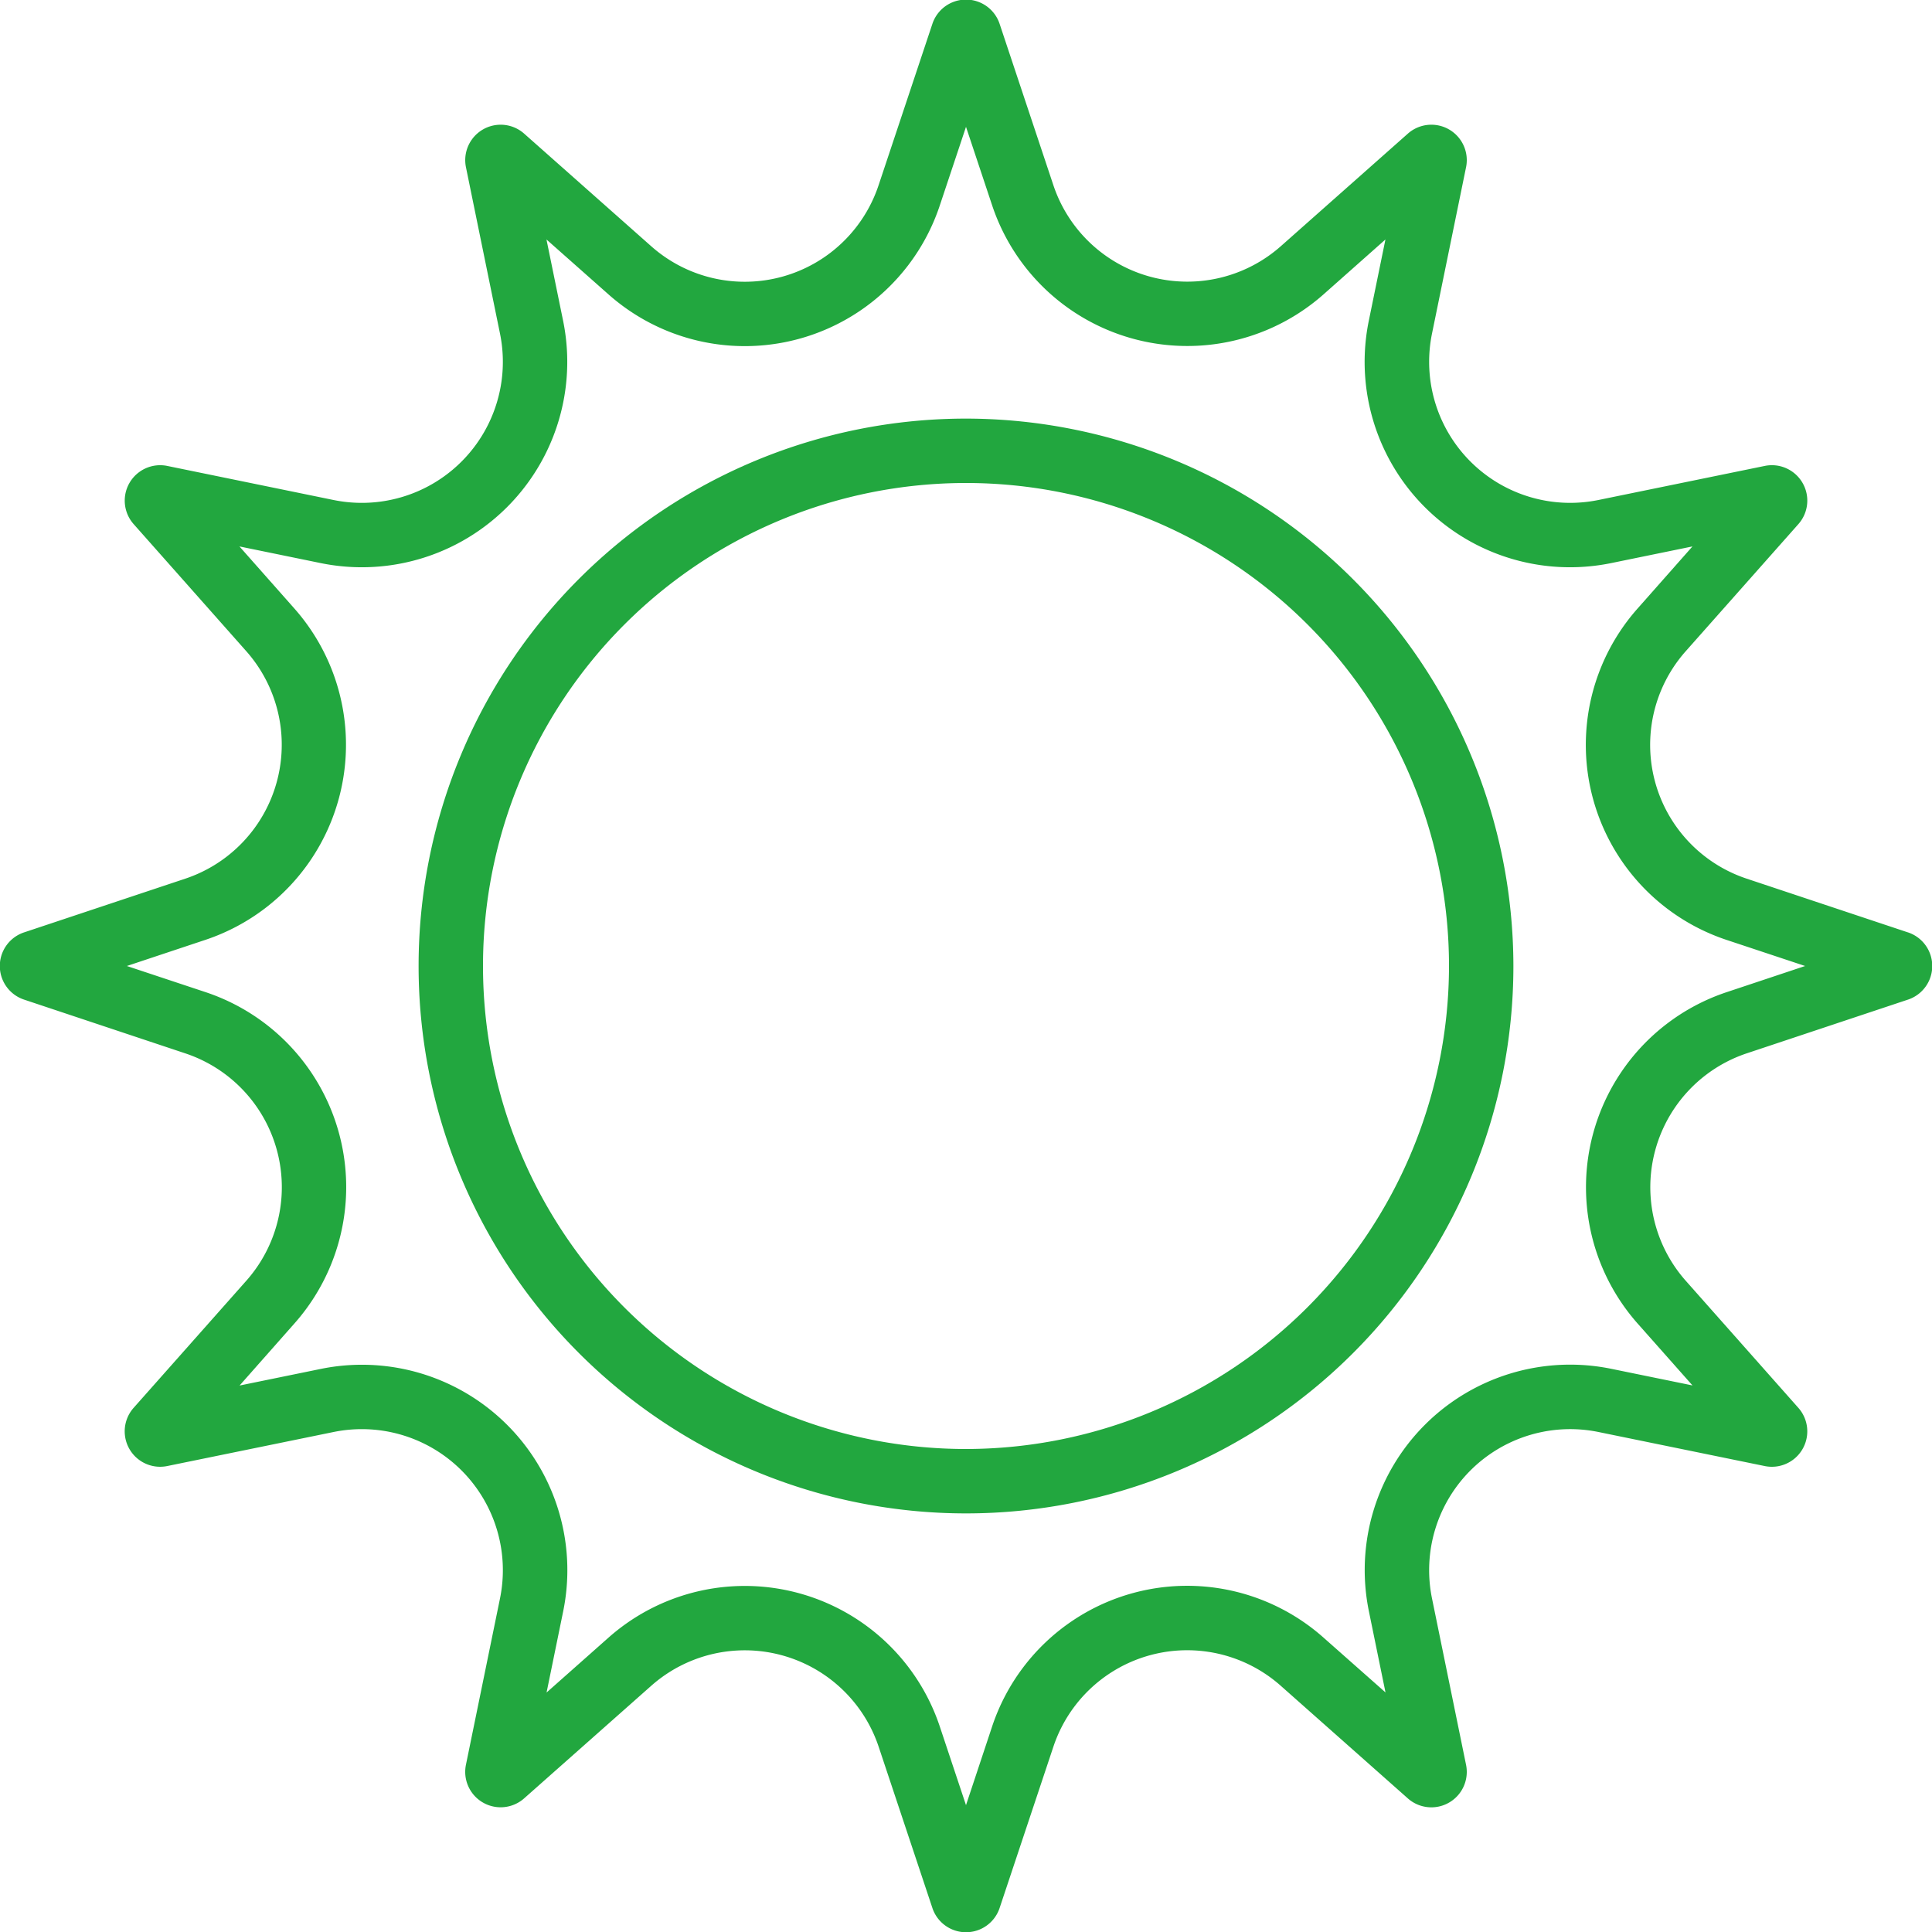
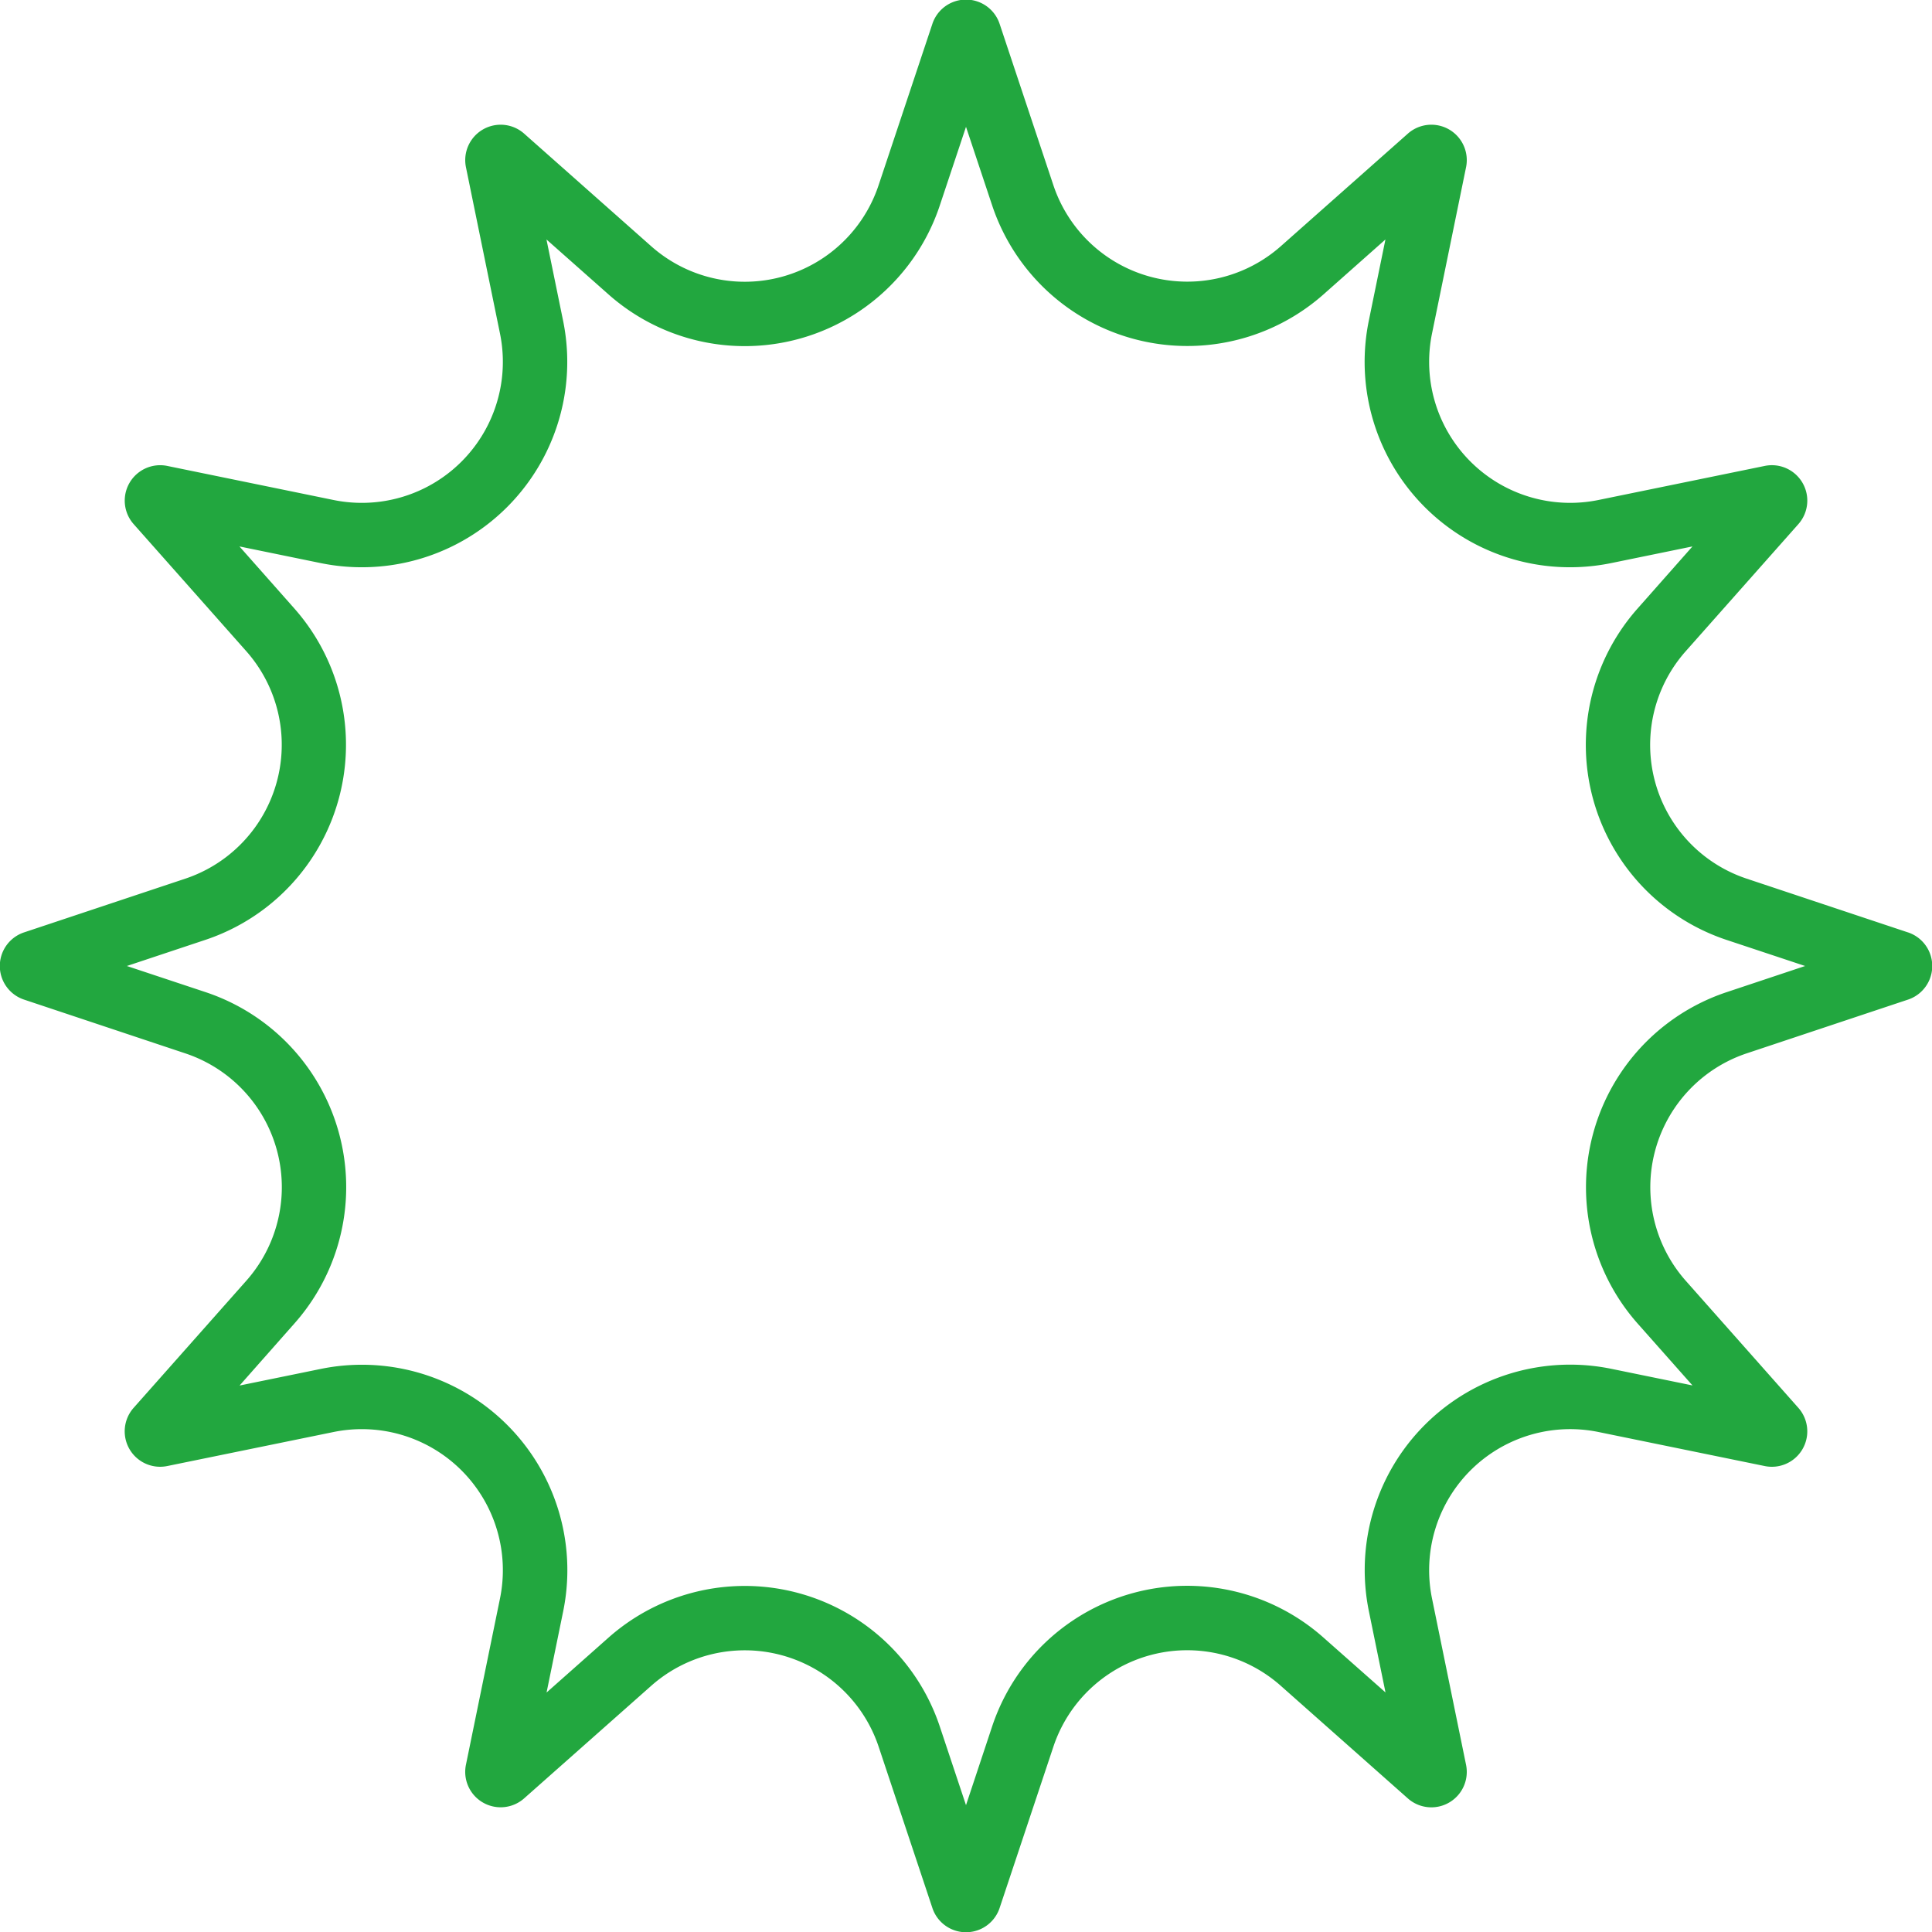
<svg xmlns="http://www.w3.org/2000/svg" version="1.1" width="512" height="512" x="0" y="0" viewBox="0 0 60 60" style="enable-background:new 0 0 512 512" xml:space="preserve" class="">
  <g>
    <path d="m59.246 28.954-5-1.666a4.379 4.379 0 0 1-1.894-7.064l3.493-3.941a1.1 1.1 0 0 0-1.045-1.812l-5.16 1.057a4.38 4.38 0 0 1-5.168-5.168l1.055-5.153a1.1 1.1 0 0 0-1.809-1.053l-3.942 3.493a4.384 4.384 0 0 1-7.064-1.9l-1.666-5a1.1 1.1 0 0 0-2.092 0l-1.667 5a4.379 4.379 0 0 1-7.063 1.9l-3.936-3.488A1.1 1.1 0 0 0 14.472 5.2l1.056 5.16a4.38 4.38 0 0 1-5.169 5.168L5.2 14.471a1.1 1.1 0 0 0-1.044 1.812l3.492 3.94a4.384 4.384 0 0 1-1.894 7.065l-5 1.666a1.1 1.1 0 0 0 0 2.092l5 1.667a4.379 4.379 0 0 1 1.894 7.063l-3.492 3.939A1.1 1.1 0 0 0 5.2 45.528l5.16-1.056a4.38 4.38 0 0 1 5.168 5.169l-1.055 5.152a1.1 1.1 0 0 0 1.809 1.053l3.942-3.492a4.383 4.383 0 0 1 7.064 1.894l1.666 5a1.1 1.1 0 0 0 2.092 0l1.667-5a4.379 4.379 0 0 1 7.063-1.894l3.939 3.491a1.1 1.1 0 0 0 1.813-1.045l-1.056-5.16a4.38 4.38 0 0 1 5.169-5.168l5.152 1.055a1.1 1.1 0 0 0 1.053-1.809l-3.493-3.942a4.384 4.384 0 0 1 1.895-7.064l5-1.666a1.1 1.1 0 0 0 0-2.092zm-5.631 1.861a6.386 6.386 0 0 0-2.76 10.285l1.707 1.926-2.521-.516a6.379 6.379 0 0 0-7.529 7.528l.516 2.522-1.928-1.705a6.381 6.381 0 0 0-10.288 2.76L30 56.061l-.815-2.446A6.383 6.383 0 0 0 18.9 50.856l-1.926 1.707.516-2.521a6.379 6.379 0 0 0-7.528-7.529l-2.522.516L9.145 41.1a6.381 6.381 0 0 0-2.76-10.288L3.94 30l2.445-.814A6.387 6.387 0 0 0 9.144 18.9l-1.708-1.93 2.522.517a6.379 6.379 0 0 0 7.529-7.529l-.516-2.521L18.9 9.145a6.381 6.381 0 0 0 10.285-2.761L30 3.939l.814 2.445A6.387 6.387 0 0 0 41.1 9.145l1.926-1.708-.516 2.521a6.378 6.378 0 0 0 7.528 7.529l2.523-.517-1.706 1.93a6.382 6.382 0 0 0 2.76 10.288L56.06 30z" fill="#22a73f" data-original="#000000" />
-     <path d="M30 13a17 17 0 1 0 17 17 17.019 17.019 0 0 0-17-17zm0 32a15 15 0 1 1 15-15 15.017 15.017 0 0 1-15 15z" fill="#22a73f" data-original="#000000" />
  </g>
</svg>